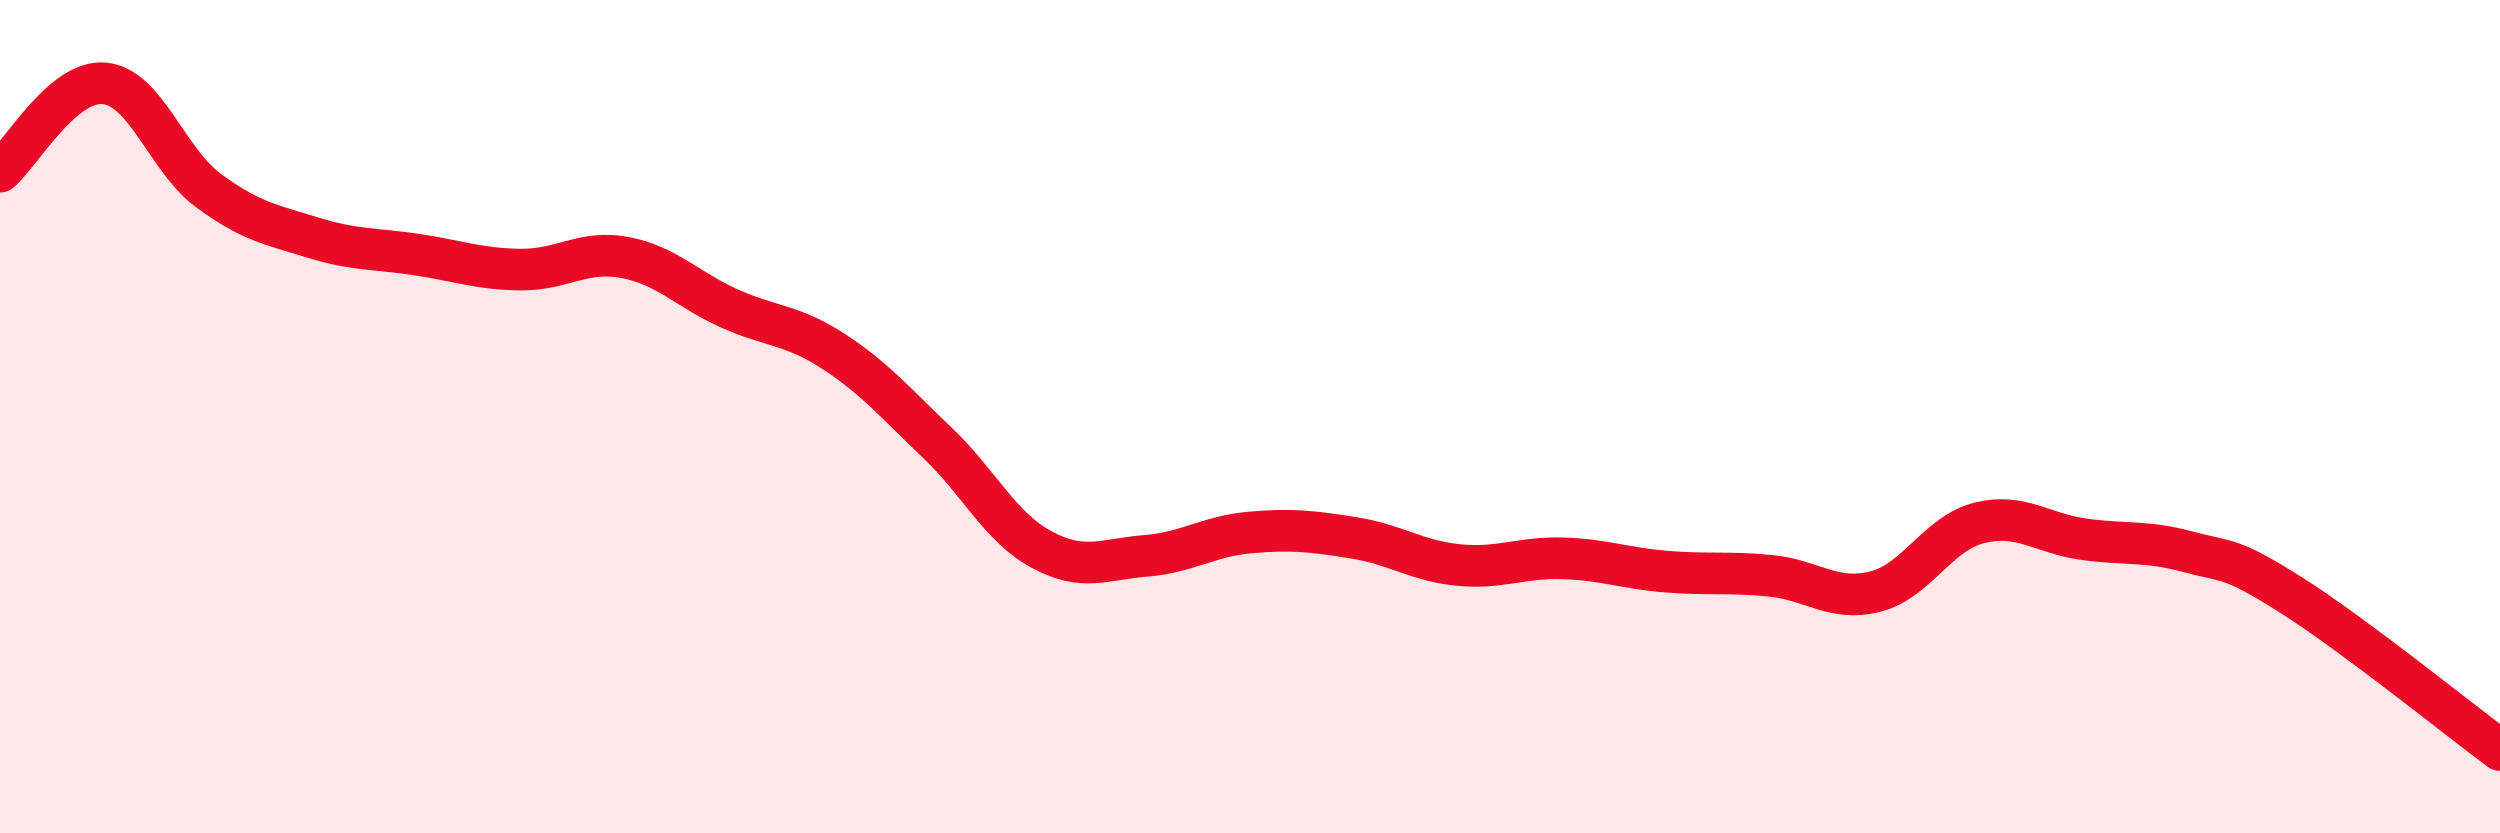
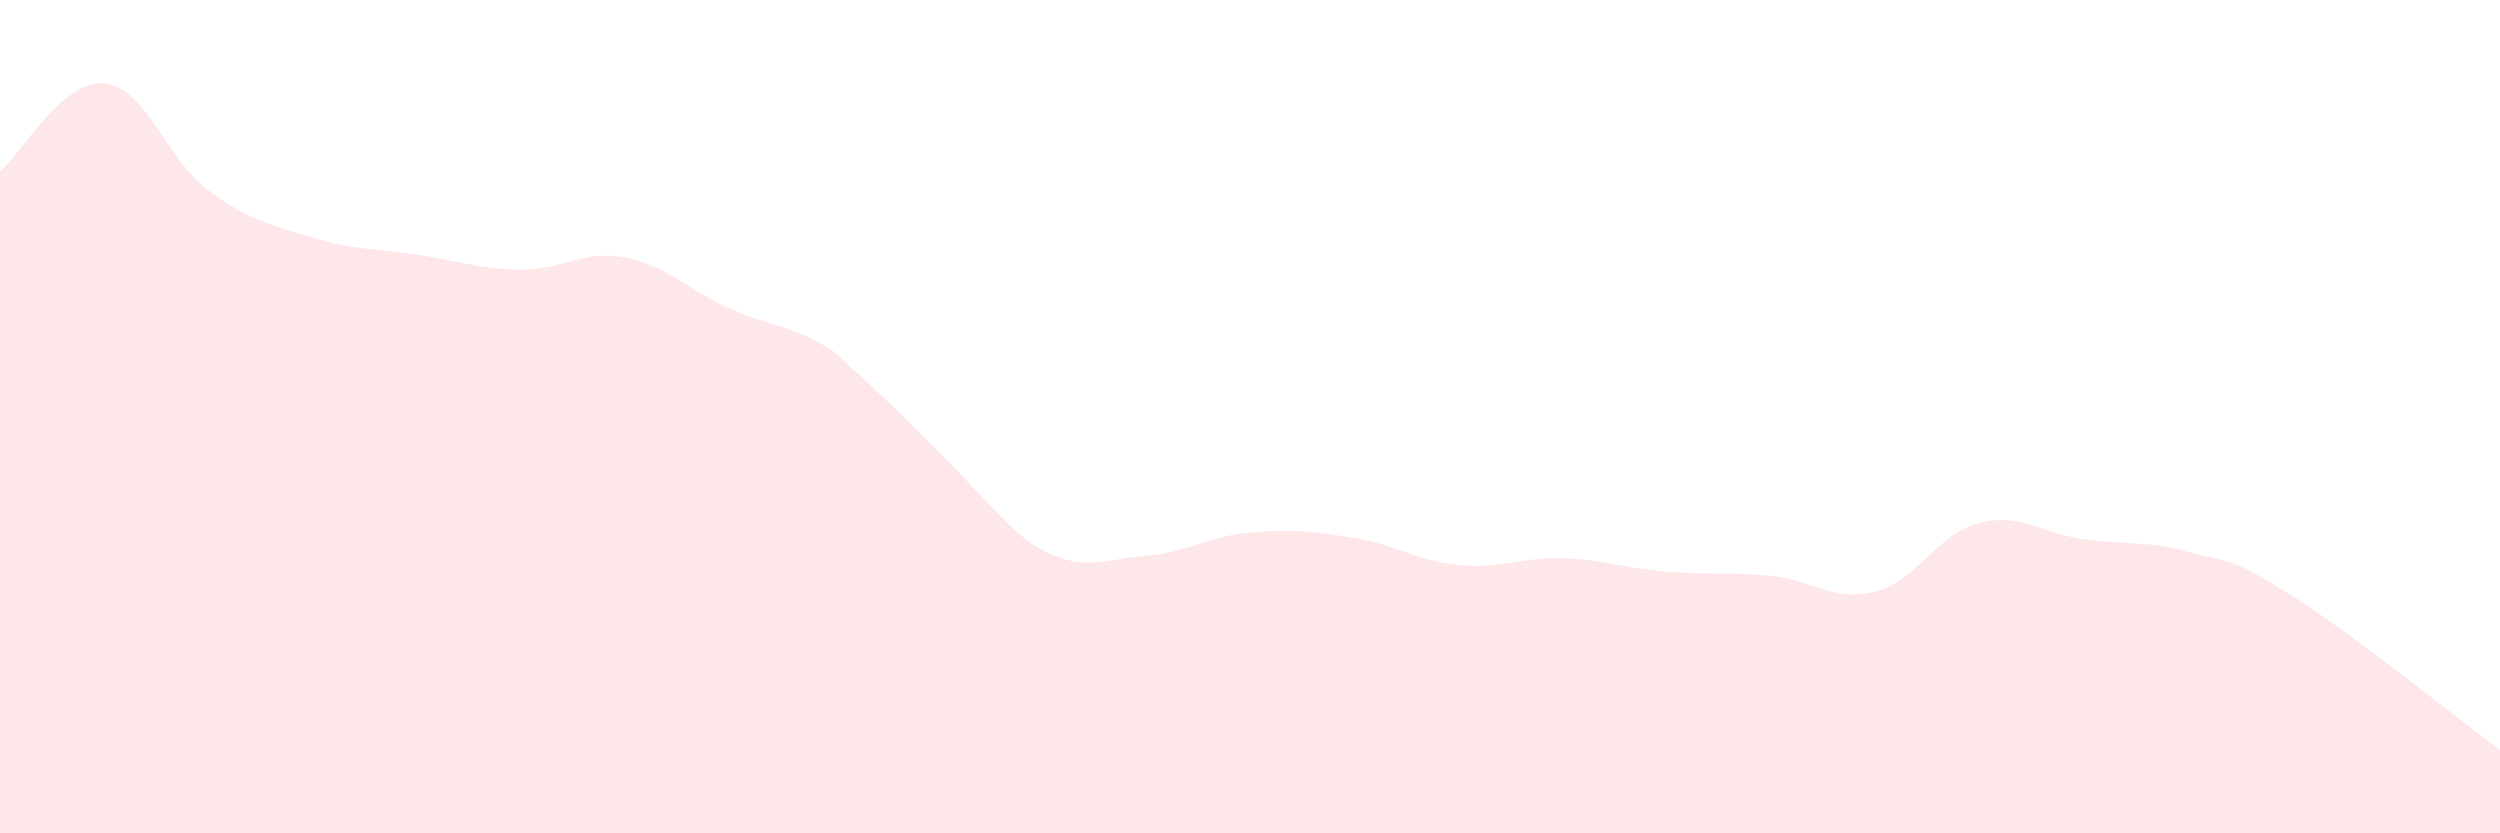
<svg xmlns="http://www.w3.org/2000/svg" width="60" height="20" viewBox="0 0 60 20">
-   <path d="M 0,4.12 C 0.5,3.7 1.5,1.91 2.5,2 C 3.5,2.09 4,3.83 5,4.57 C 6,5.31 6.5,5.39 7.5,5.7 C 8.5,6.01 9,5.96 10,6.11 C 11,6.26 11.5,6.46 12.5,6.47 C 13.5,6.48 14,5.99 15,6.18 C 16,6.37 16.5,6.95 17.5,7.4 C 18.5,7.85 19,7.78 20,8.43 C 21,9.08 21.5,9.68 22.5,10.63 C 23.5,11.58 24,12.65 25,13.19 C 26,13.73 26.5,13.42 27.5,13.34 C 28.5,13.26 29,12.87 30,12.78 C 31,12.69 31.5,12.75 32.5,12.91 C 33.5,13.07 34,13.46 35,13.56 C 36,13.66 36.5,13.37 37.5,13.4 C 38.5,13.43 39,13.64 40,13.72 C 41,13.8 41.5,13.72 42.5,13.82 C 43.5,13.92 44,14.45 45,14.2 C 46,13.95 46.5,12.8 47.5,12.55 C 48.5,12.3 49,12.8 50,12.94 C 51,13.08 51.5,12.97 52.5,13.24 C 53.5,13.51 53.5,13.34 55,14.29 C 56.5,15.24 59,17.26 60,18L60 20L0 20Z" fill="#EB0A25" opacity="0.1" stroke-linecap="round" stroke-linejoin="round" />
-   <path d="M 0,4.12 C 0.5,3.7 1.5,1.91 2.5,2 C 3.5,2.09 4,3.83 5,4.57 C 6,5.31 6.5,5.39 7.5,5.7 C 8.5,6.01 9,5.96 10,6.11 C 11,6.26 11.5,6.46 12.5,6.47 C 13.5,6.48 14,5.99 15,6.18 C 16,6.37 16.5,6.95 17.5,7.4 C 18.5,7.85 19,7.78 20,8.43 C 21,9.08 21.5,9.68 22.5,10.63 C 23.5,11.58 24,12.65 25,13.19 C 26,13.73 26.5,13.42 27.5,13.34 C 28.5,13.26 29,12.87 30,12.78 C 31,12.69 31.5,12.75 32.5,12.91 C 33.5,13.07 34,13.46 35,13.56 C 36,13.66 36.5,13.37 37.5,13.4 C 38.5,13.43 39,13.64 40,13.72 C 41,13.8 41.5,13.72 42.5,13.82 C 43.5,13.92 44,14.45 45,14.2 C 46,13.95 46.5,12.8 47.5,12.55 C 48.5,12.3 49,12.8 50,12.94 C 51,13.08 51.5,12.97 52.5,13.24 C 53.5,13.51 53.5,13.34 55,14.29 C 56.5,15.24 59,17.26 60,18" stroke="#EB0A25" stroke-width="1" fill="none" stroke-linecap="round" stroke-linejoin="round" />
+   <path d="M 0,4.12 C 0.5,3.7 1.5,1.91 2.5,2 C 3.5,2.09 4,3.83 5,4.57 C 6,5.31 6.5,5.39 7.5,5.7 C 8.5,6.01 9,5.96 10,6.11 C 11,6.26 11.5,6.46 12.5,6.47 C 13.5,6.48 14,5.99 15,6.18 C 16,6.37 16.5,6.95 17.5,7.4 C 18.5,7.85 19,7.78 20,8.43 C 23.5,11.58 24,12.65 25,13.19 C 26,13.73 26.5,13.42 27.5,13.34 C 28.5,13.26 29,12.87 30,12.78 C 31,12.69 31.5,12.75 32.5,12.91 C 33.5,13.07 34,13.46 35,13.56 C 36,13.66 36.5,13.37 37.5,13.4 C 38.5,13.43 39,13.64 40,13.72 C 41,13.8 41.5,13.72 42.5,13.82 C 43.5,13.92 44,14.45 45,14.2 C 46,13.95 46.5,12.8 47.5,12.55 C 48.5,12.3 49,12.8 50,12.94 C 51,13.08 51.5,12.97 52.5,13.24 C 53.5,13.51 53.5,13.34 55,14.29 C 56.5,15.24 59,17.26 60,18L60 20L0 20Z" fill="#EB0A25" opacity="0.1" stroke-linecap="round" stroke-linejoin="round" />
</svg>